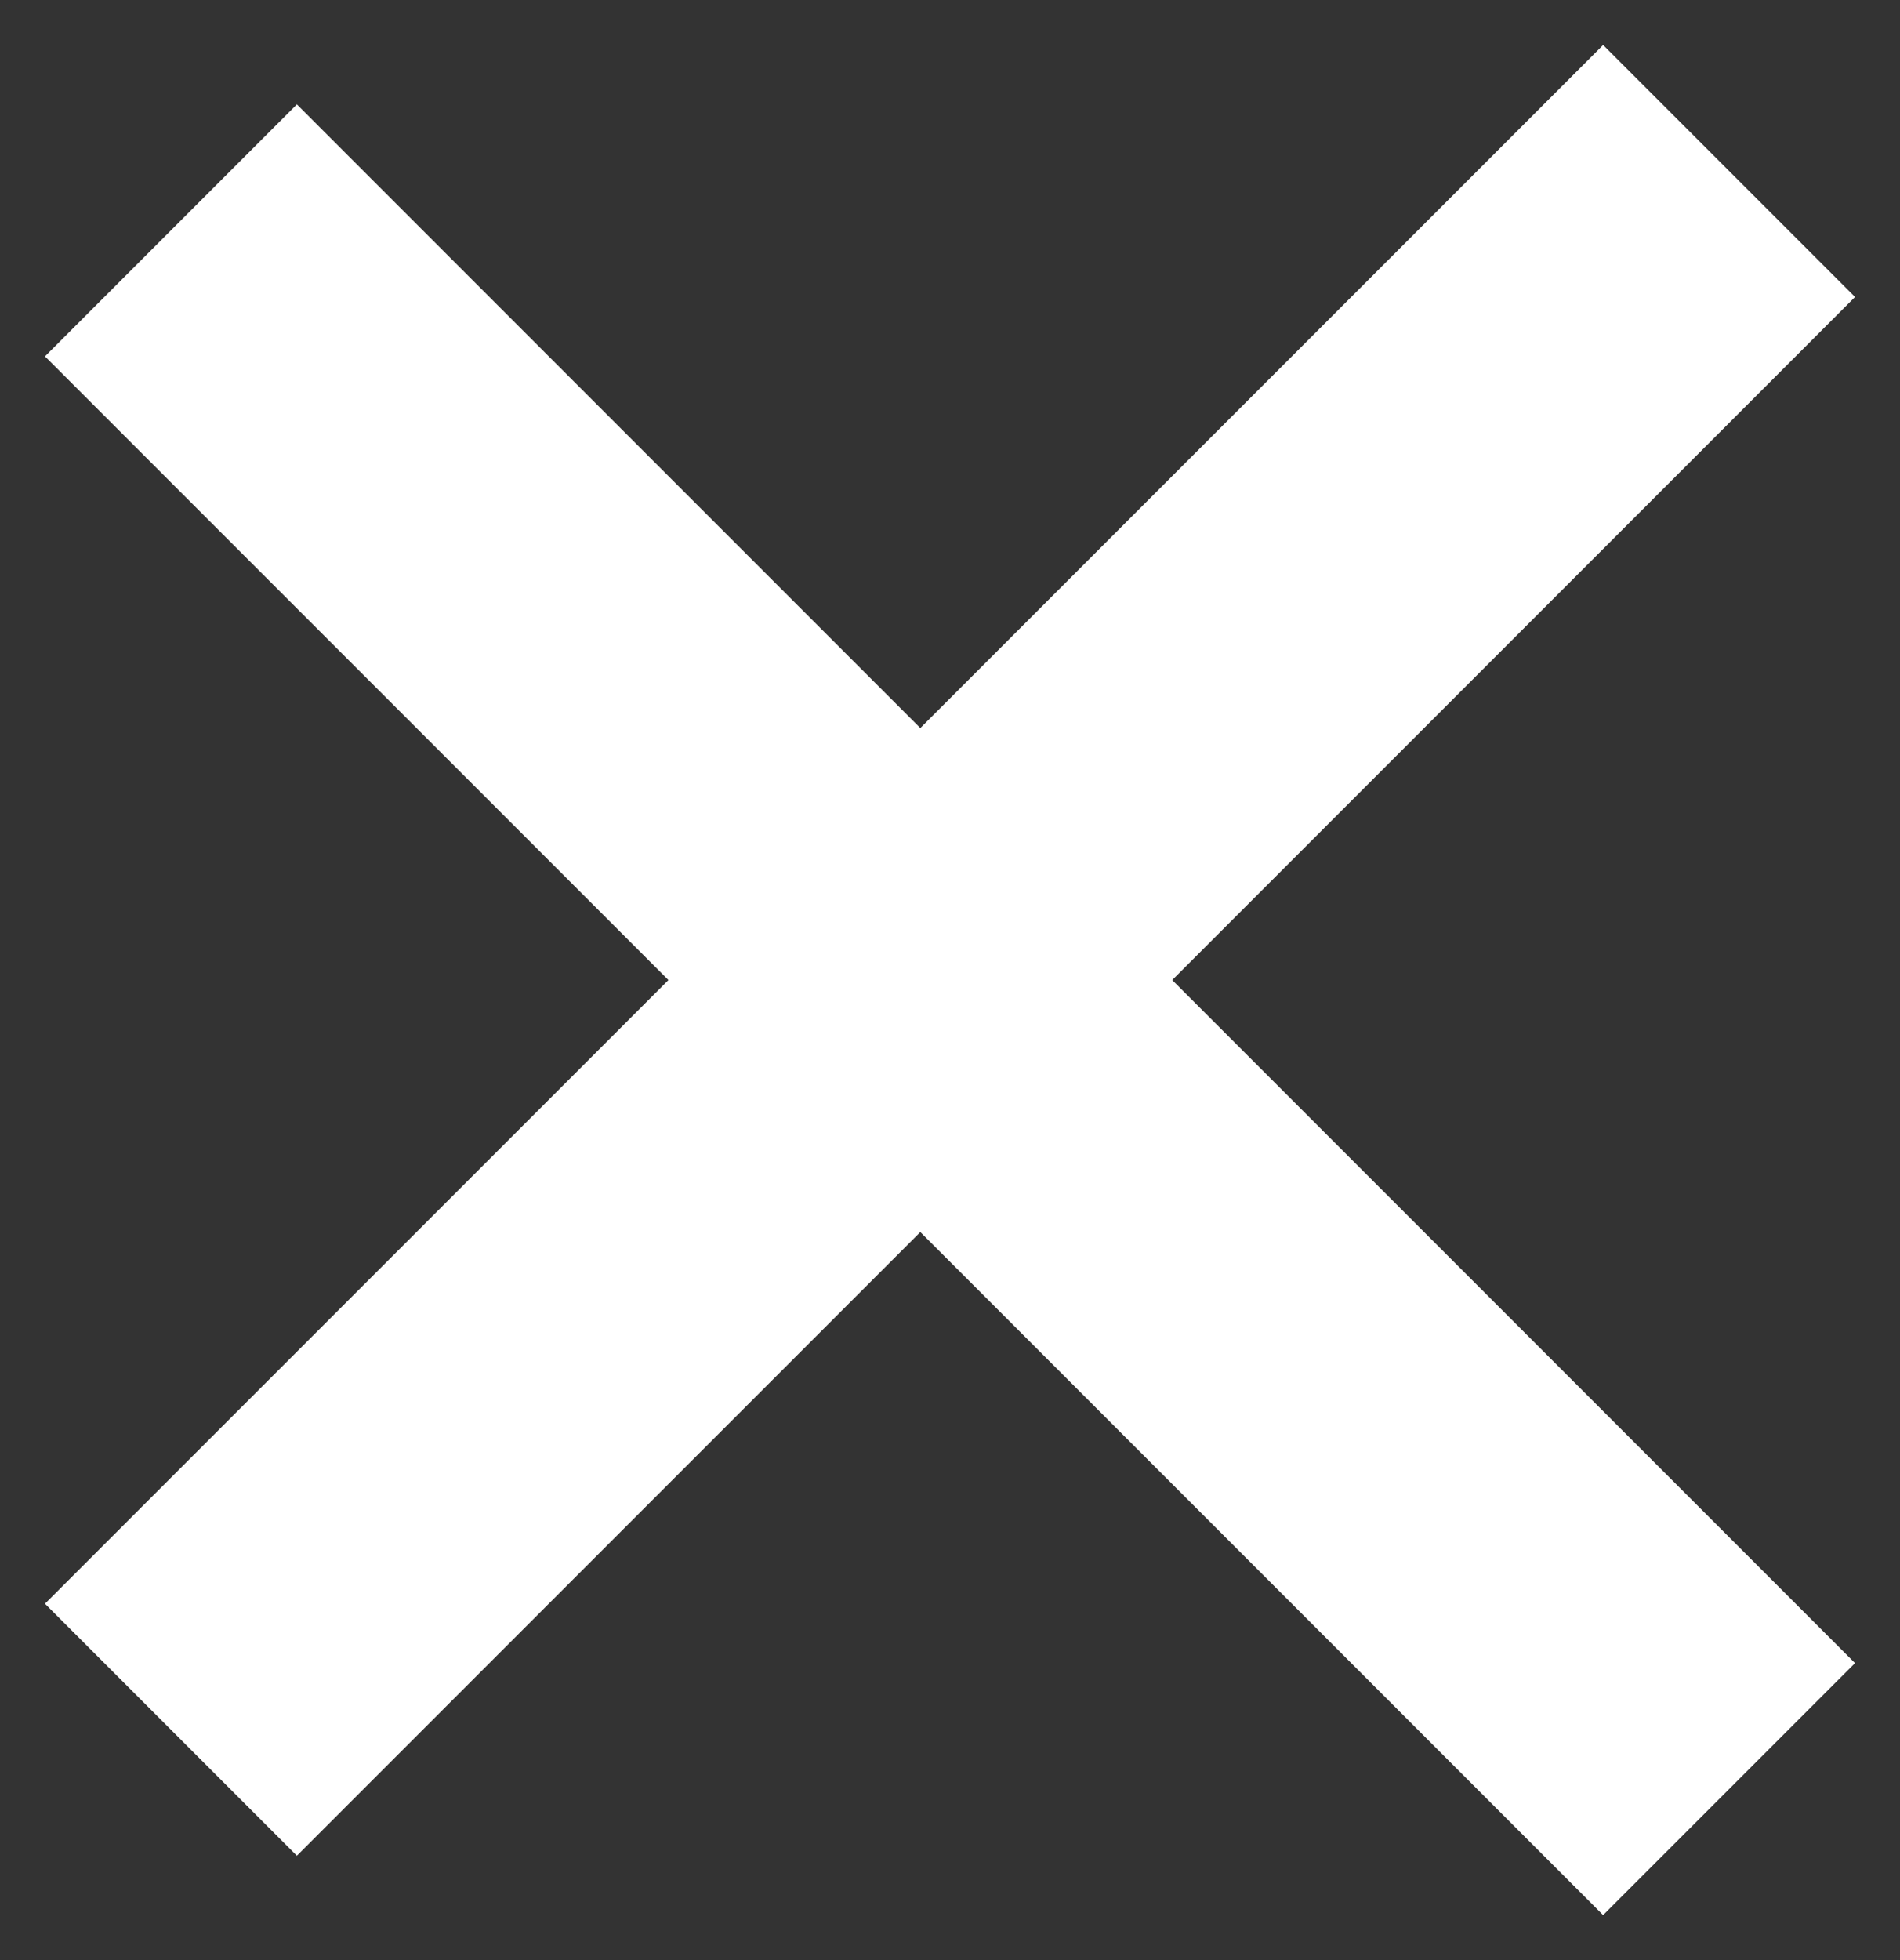
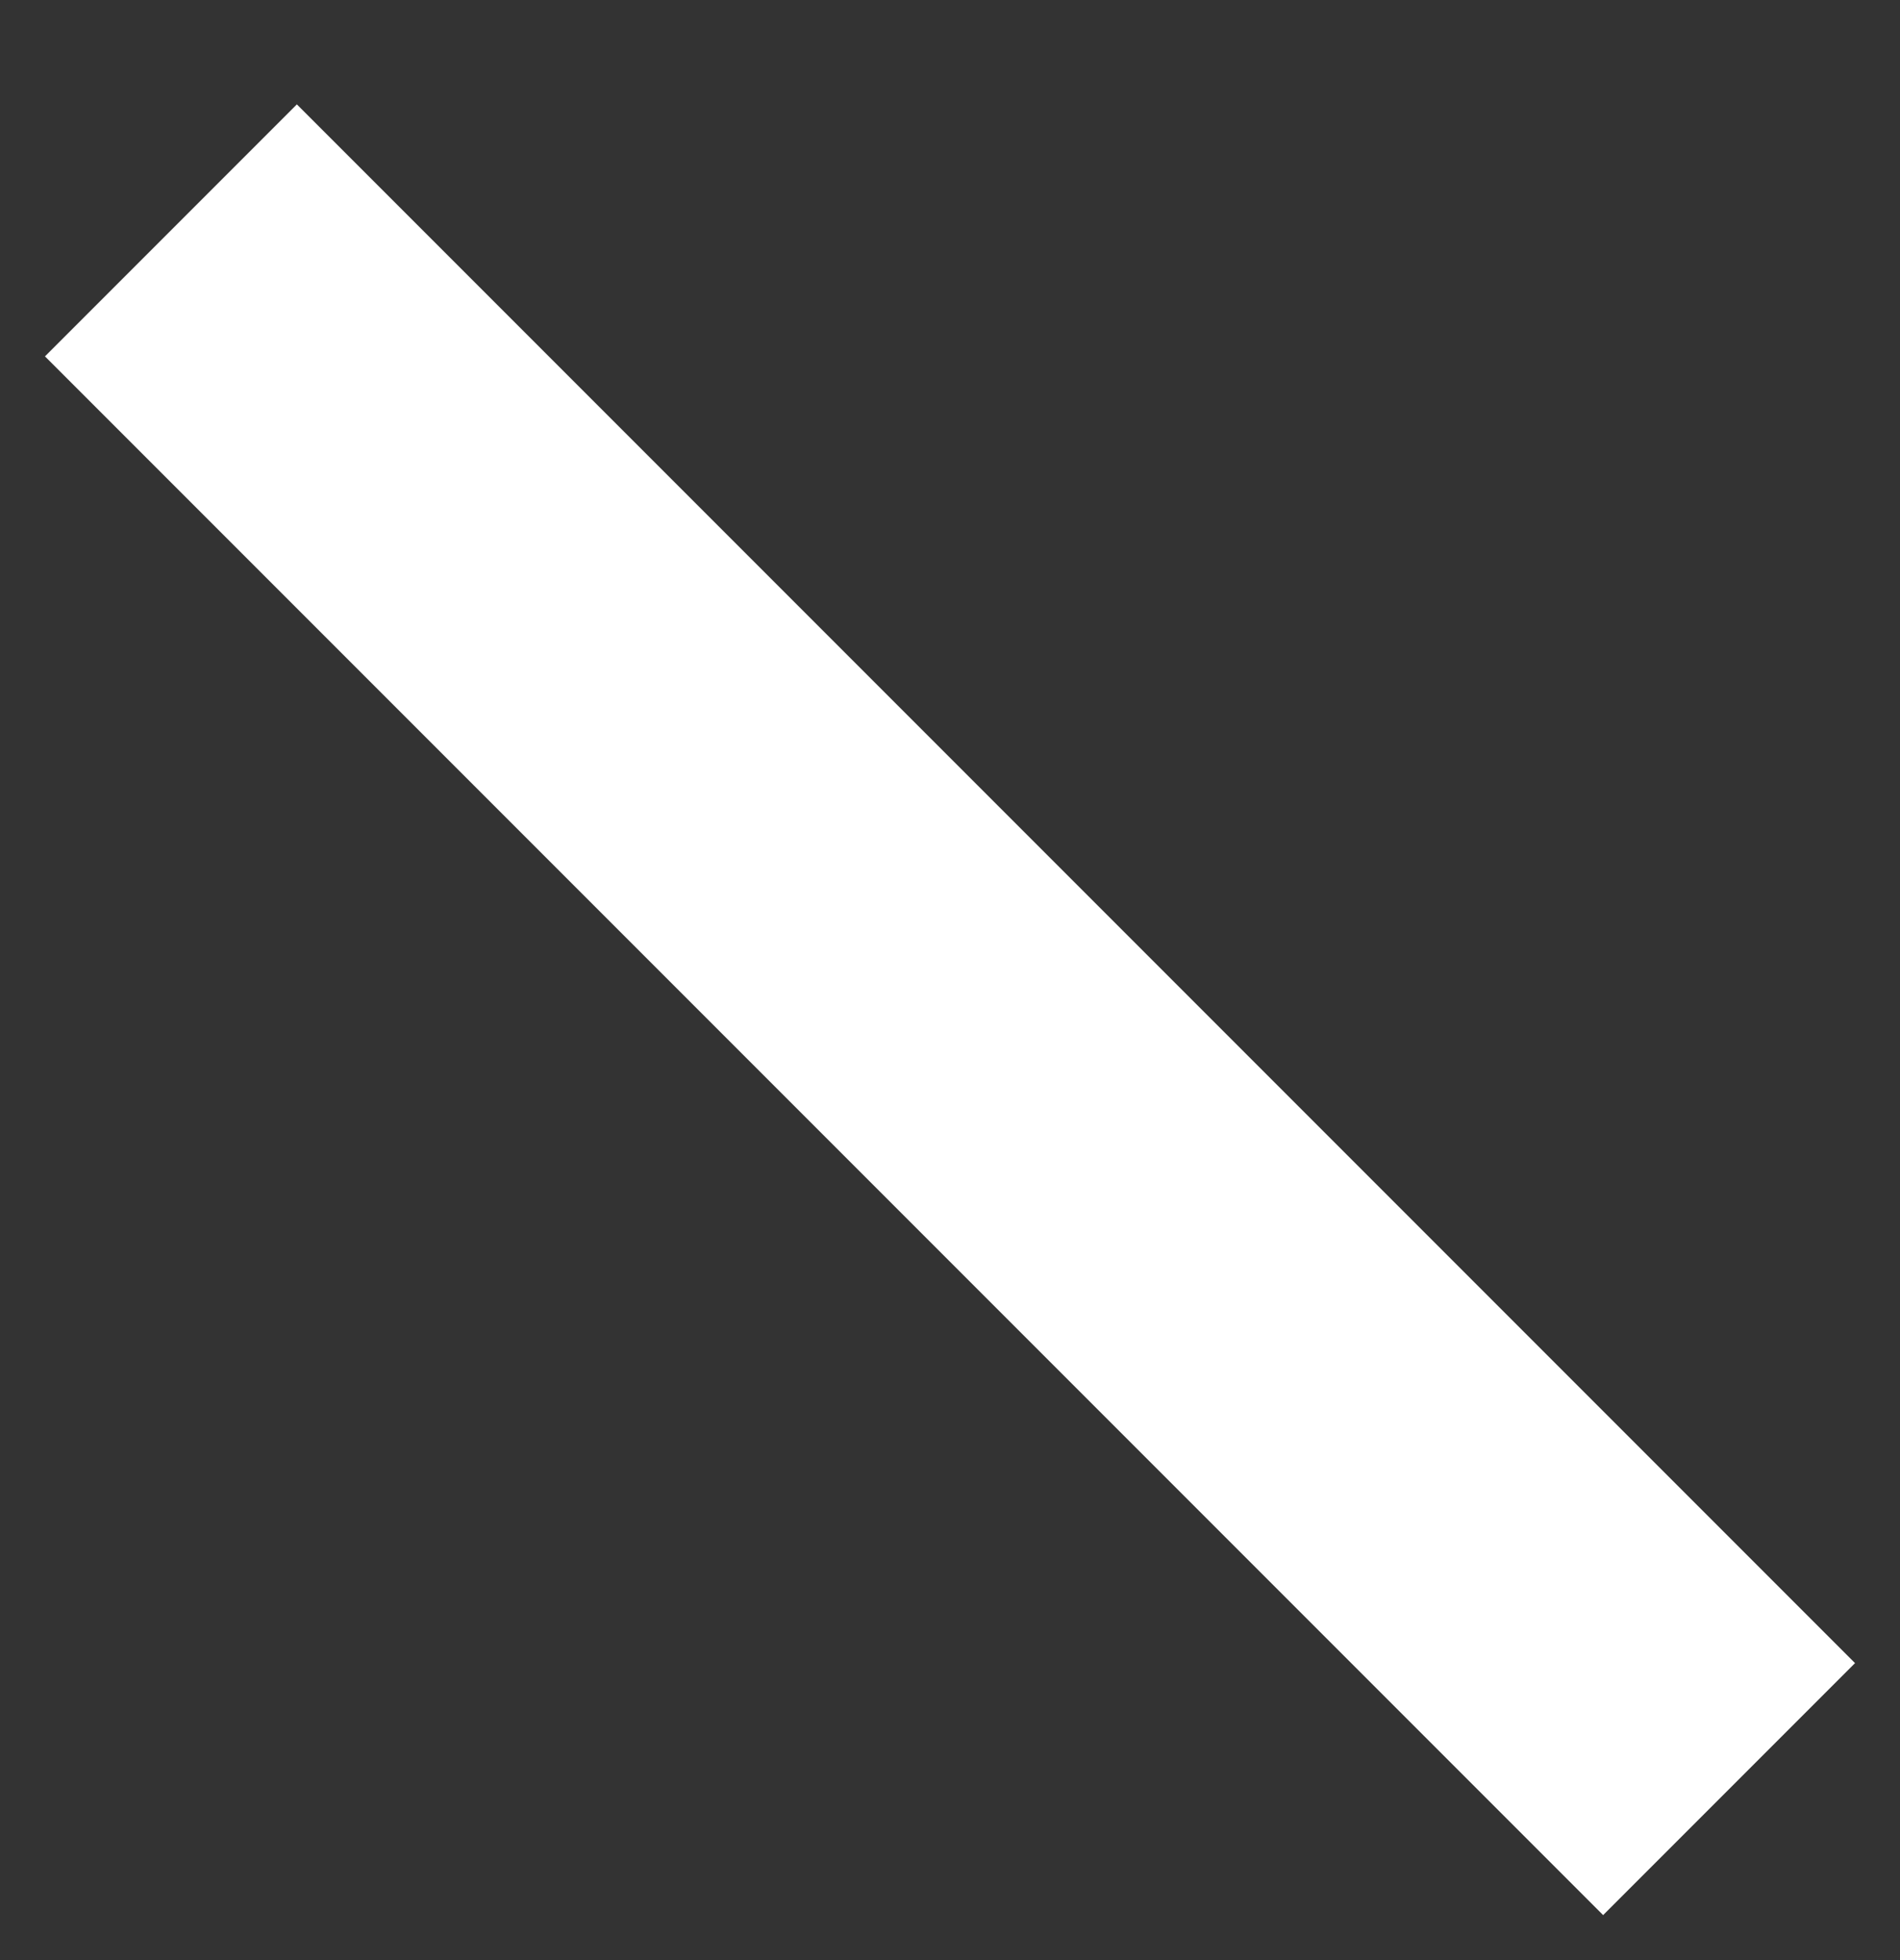
<svg xmlns="http://www.w3.org/2000/svg" width="32px" height="33px" viewBox="0 0 32 33" version="1.1">
  <rect x="0" y="0" width="32" height="33" fill="#333333" stroke="none" />
  <title>menu_close</title>
  <desc>Created with Sketch.</desc>
  <defs />
  <g id="Page-1" stroke="none" stroke-width="1" fill="none" fill-rule="evenodd" stroke-linecap="square">
    <g id="menu" transform="translate(-1758, -524)" fill-rule="nonzero" stroke="#FFFFFF" stroke-width="6">
      <g id="menu_close" transform="translate(1763, 529)">
-         <path d="M0,22 L22,0" id="Line-2" />
        <path d="M0,1 L22,23" id="Line-2-Copy" />
      </g>
    </g>
  </g>
</svg>